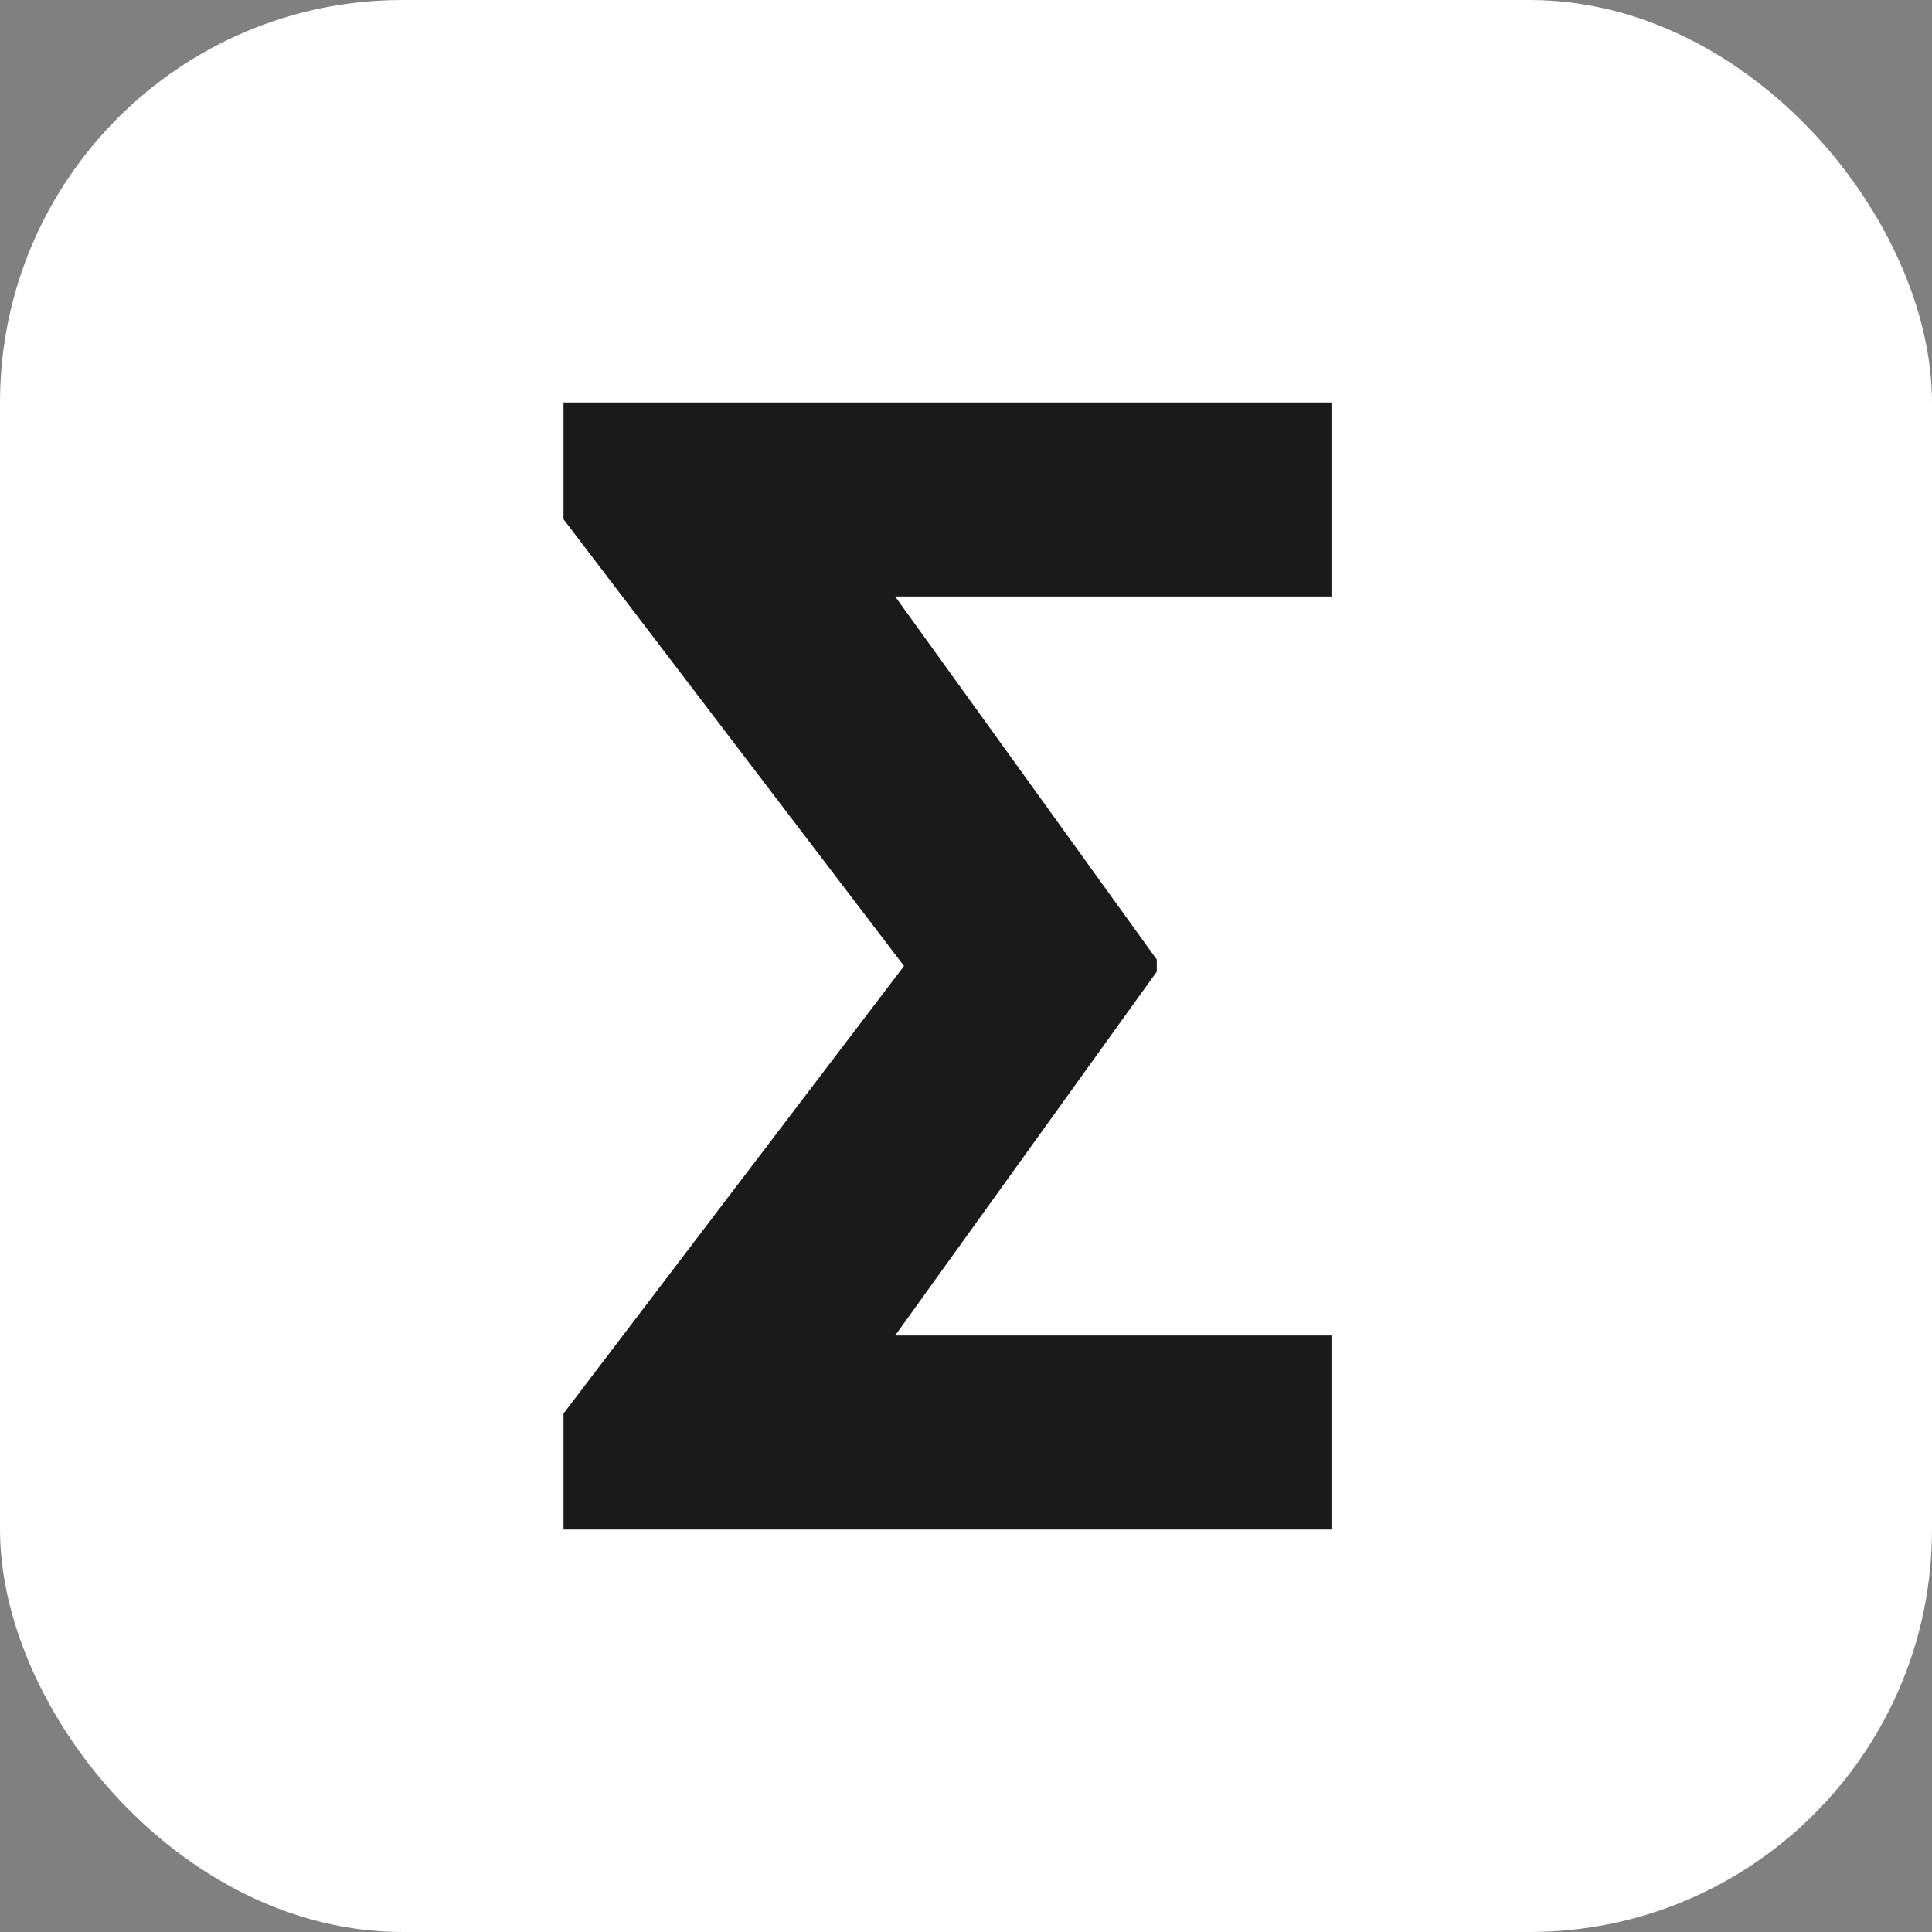
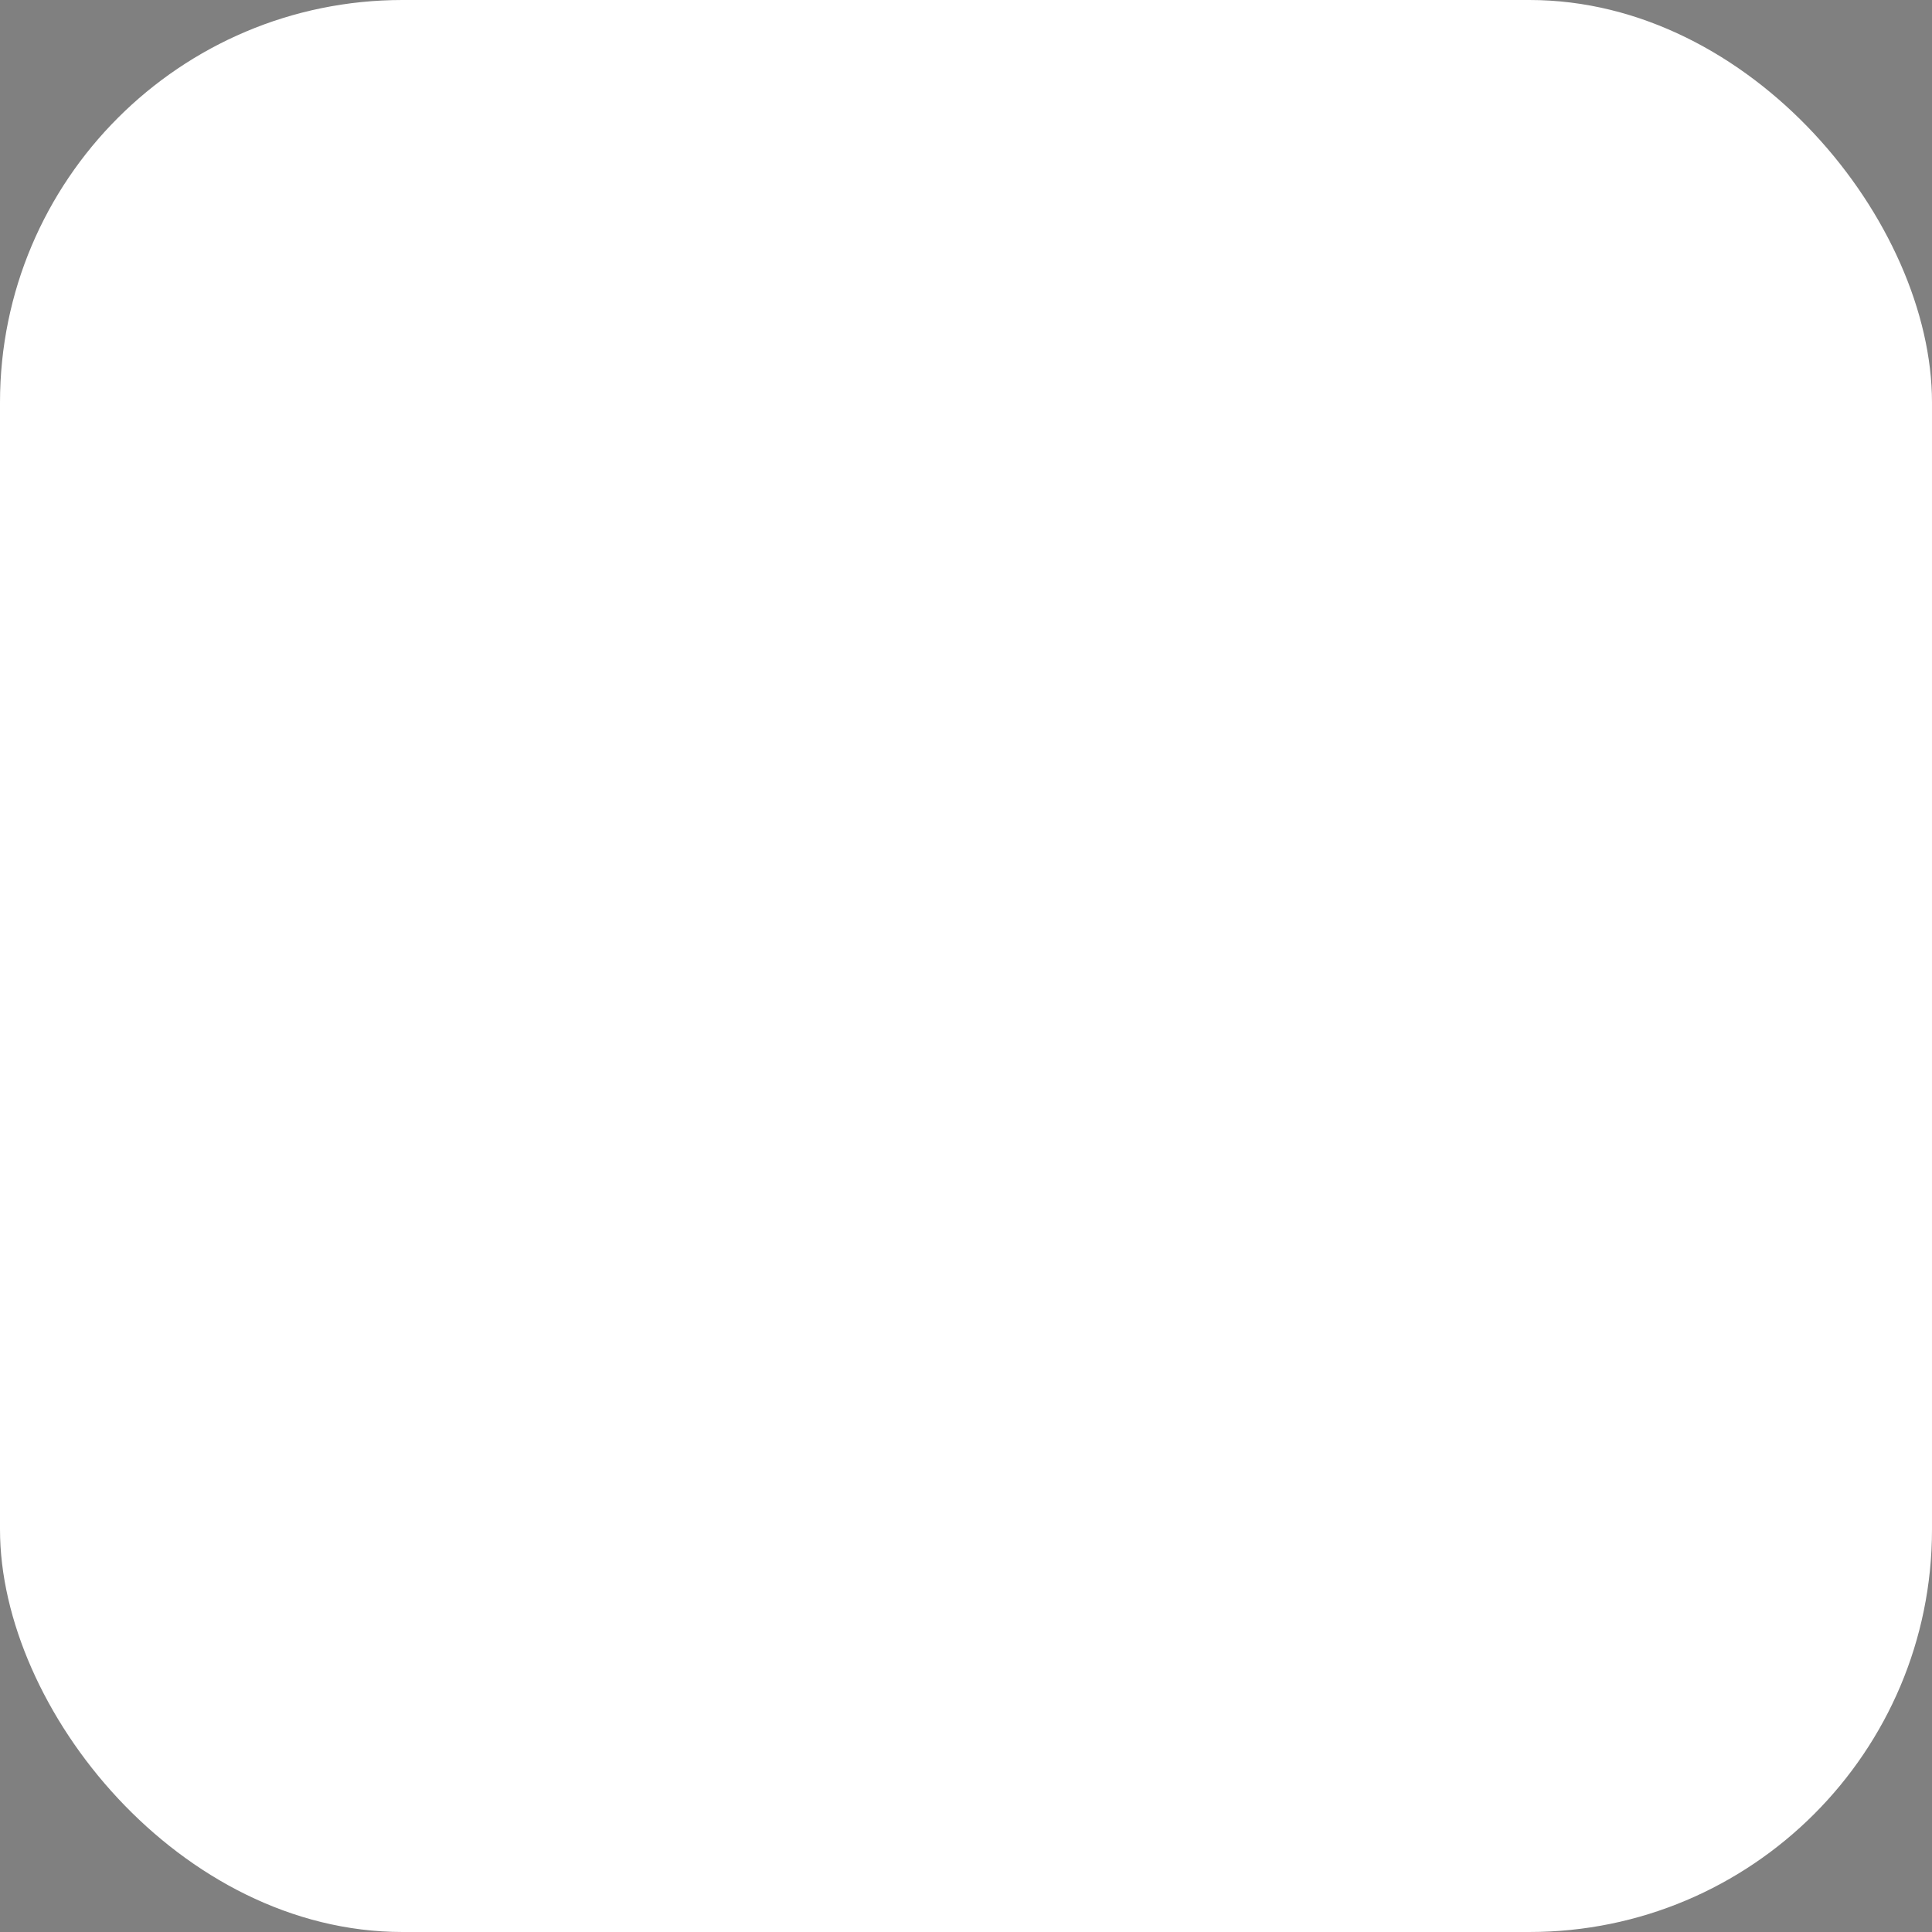
<svg xmlns="http://www.w3.org/2000/svg" width="24" height="24">
  <rect width="100%" height="100%" fill="#808080" stroke="none" />
  <title>Sigma</title>
  <g fill="none" fill-rule="evenodd">
    <rect fill="#ffffff" width="24" height="24" rx="5" />
-     <path fill="#1a1a1a" fill-rule="nonzero" d="M14.37 11.92v.15l-3.25 4.52h5.42V19H7v-1.44L11.23 12 7 6.45V5h9.54v2.41h-5.42z" />
  </g>
</svg>